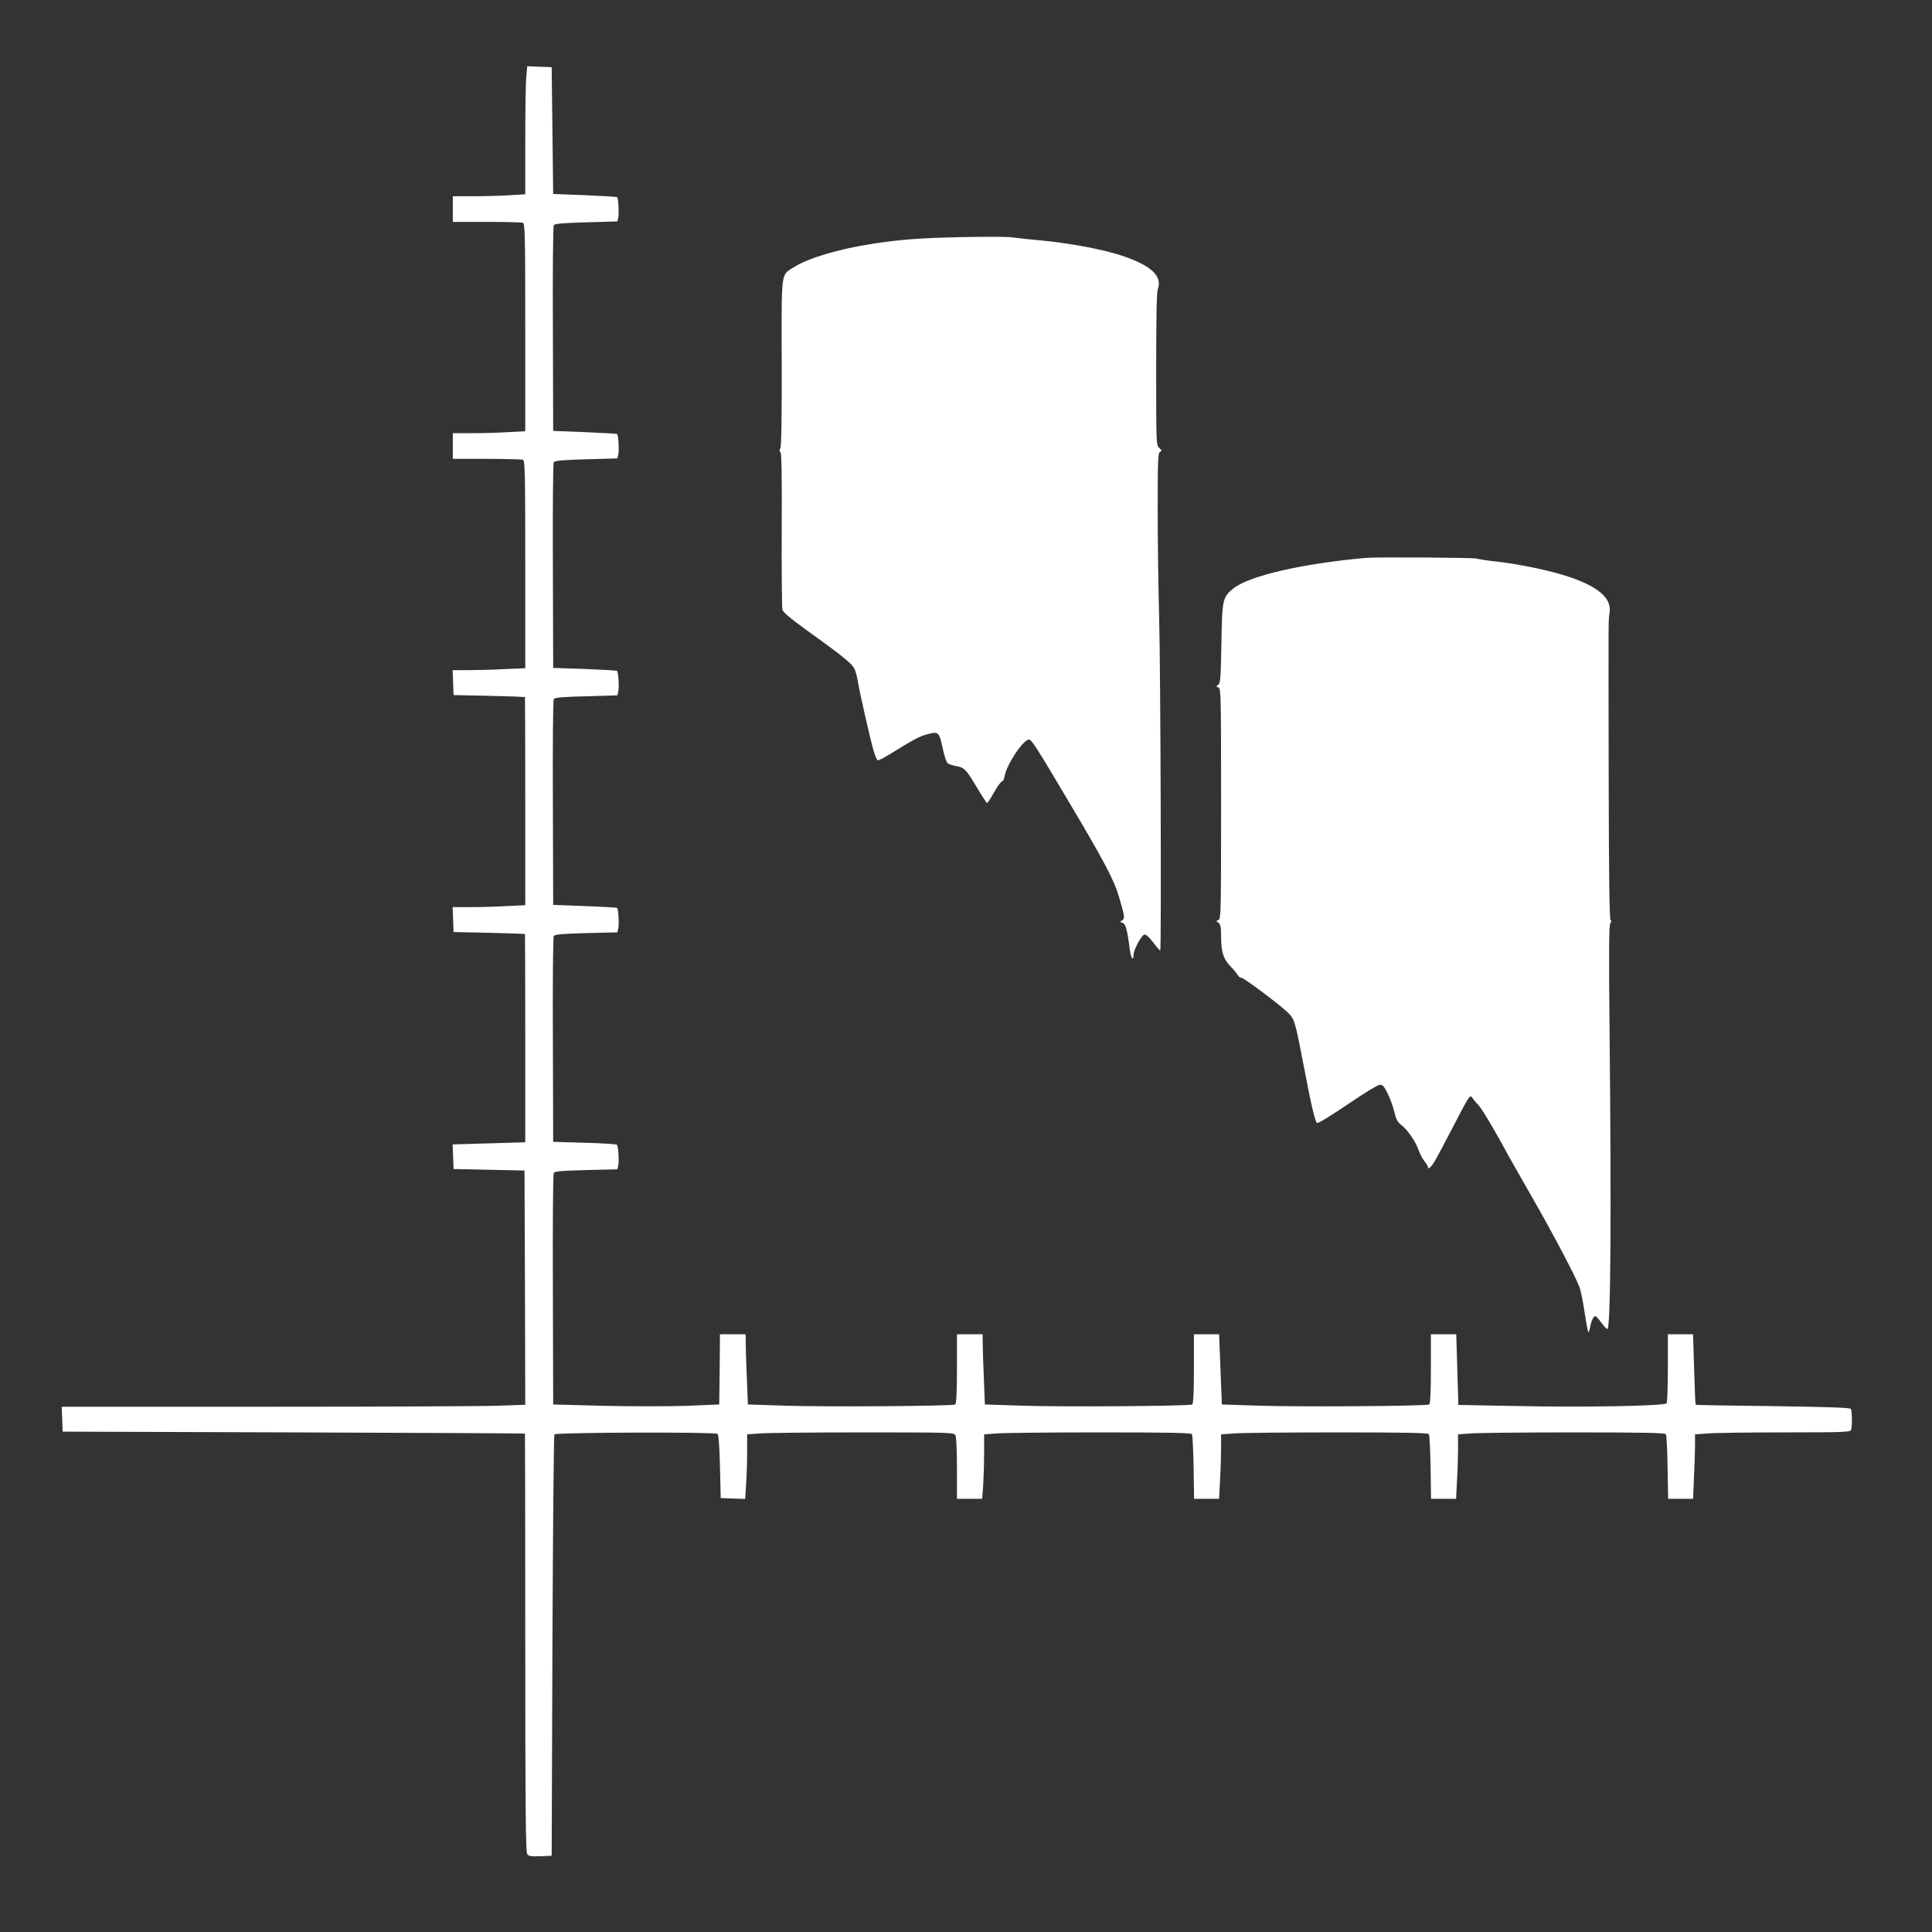
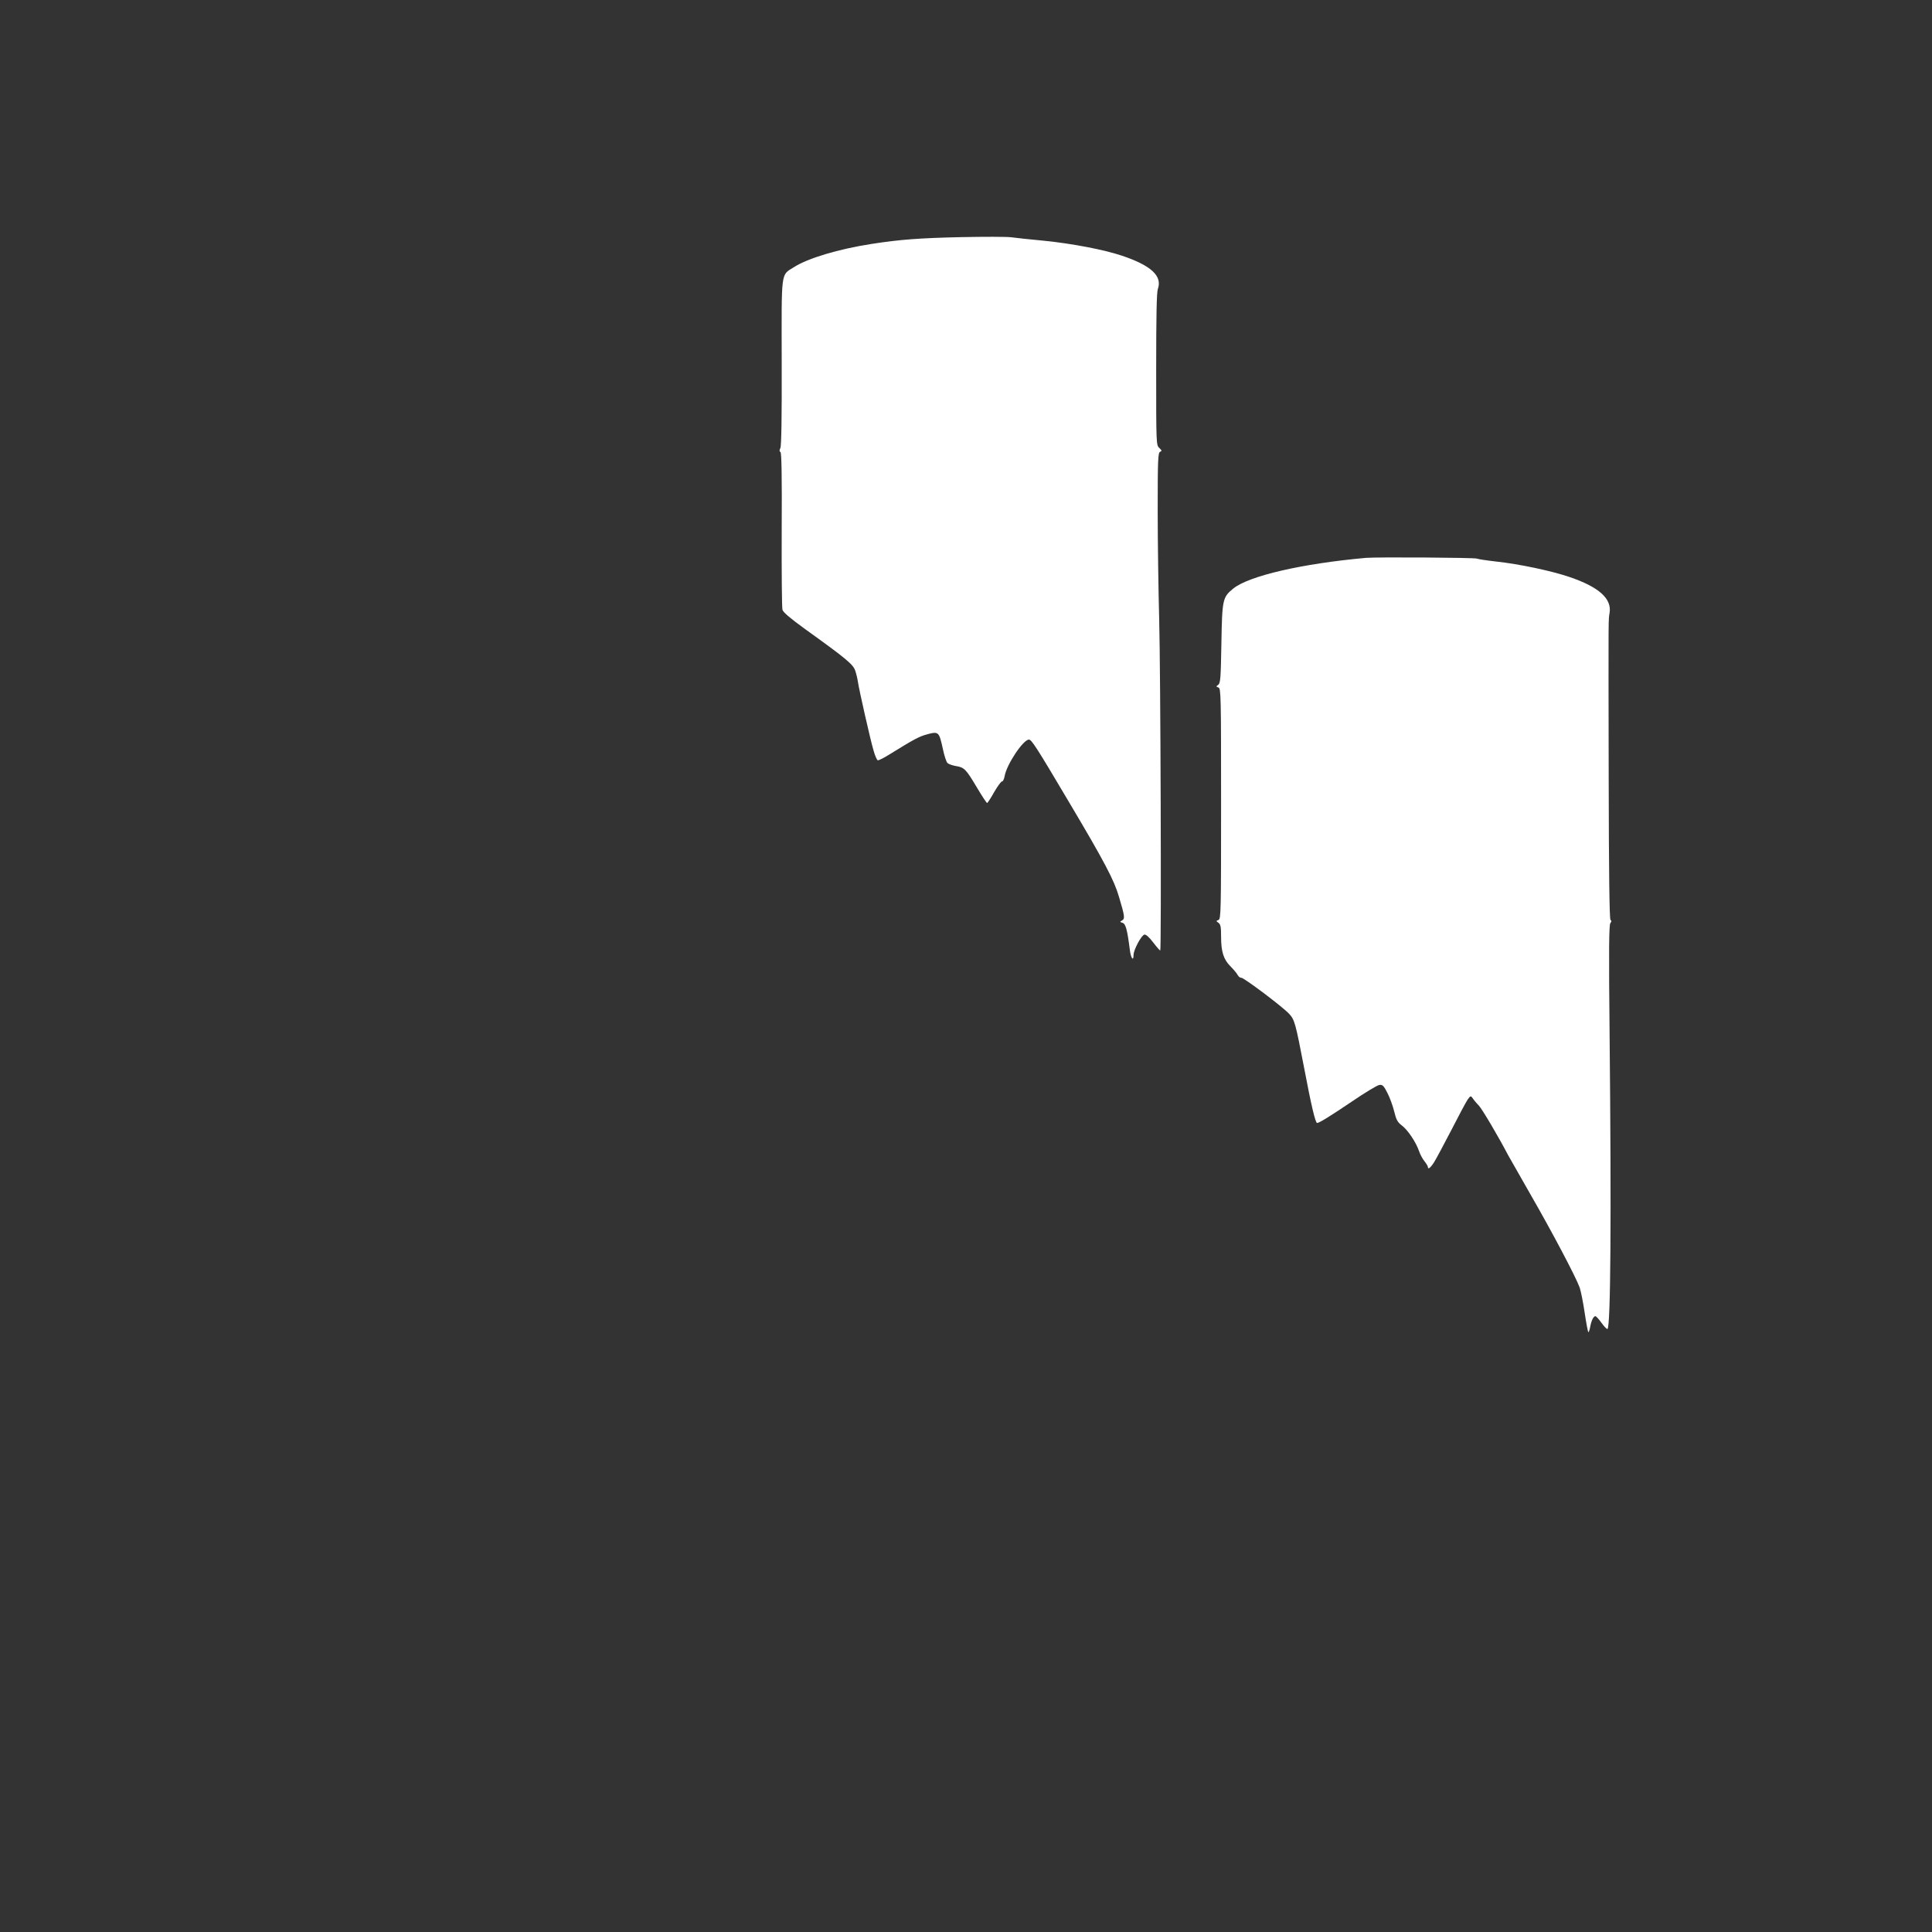
<svg xmlns="http://www.w3.org/2000/svg" version="1.0" width="1280pt" height="1280pt" viewBox="0 0 1280 1280" preserveAspectRatio="xMidYMid meet">
  <rect x="0" y="0" width="1280" height="1280" fill="#333333" stroke="none" />
  <g transform="translate(0,1280) scale(0.1,-0.1)" fill="#ffffff" stroke="none">
-     <path d="M3487 12293 c-4 -37 -7 -228 -7 -424 l0 -356 -97 -6 c-54 -4 -162 -7 -240 -7 l-143 0 0 -85 0 -85 224 0 c123 0 231 -3 240 -6 14 -6 16 -76 16 -694 l0 -687 -112 -6 c-62 -4 -170 -7 -240 -7 l-128 0 0 -85 0 -85 224 0 c123 0 231 -3 240 -6 14 -6 16 -76 16 -694 l0 -687 -137 -6 c-75 -4 -183 -7 -240 -7 l-104 0 3 -82 3 -83 235 -5 c129 -3 236 -7 238 -8 1 -1 2 -312 2 -690 l0 -689 -122 -6 c-66 -4 -175 -7 -240 -7 l-119 0 3 -82 3 -83 235 -5 c129 -3 236 -7 238 -8 1 -1 2 -312 2 -691 l0 -689 -240 -7 -241 -7 3 -82 3 -81 235 -5 235 -5 3 -776 2 -776 -172 -6 c-95 -4 -786 -7 -1536 -7 l-1363 0 3 -82 3 -83 1530 -5 c842 -3 1531 -6 1533 -8 1 -1 2 -624 2 -1385 0 -1104 3 -1387 13 -1401 10 -14 25 -16 87 -14 l75 3 5 1392 c3 765 9 1395 13 1400 14 13 1067 17 1081 3 7 -7 13 -83 16 -218 l5 -207 81 -3 81 -3 6 98 c4 54 7 150 7 214 l0 116 83 6 c45 4 353 7 684 7 585 0 603 -1 613 -19 6 -12 10 -101 10 -220 l0 -201 84 0 83 0 7 92 c3 50 6 146 6 213 l0 122 83 6 c45 4 353 7 684 7 471 0 604 -3 610 -12 4 -7 9 -106 11 -220 l3 -208 83 0 83 0 6 122 c4 66 7 163 7 213 l0 92 83 6 c45 4 353 7 684 7 471 0 604 -3 610 -12 4 -7 9 -106 11 -220 l3 -208 83 0 83 0 6 122 c4 66 7 163 7 213 l0 92 83 6 c45 4 353 7 684 7 471 0 604 -3 610 -12 4 -7 10 -106 11 -220 l4 -208 82 0 83 0 6 142 c4 79 7 175 7 214 l0 71 83 6 c45 4 276 7 513 7 385 0 433 2 438 16 8 22 7 127 -2 140 -5 8 -164 13 -516 18 -280 3 -511 7 -512 9 -2 1 -6 107 -10 235 l-7 232 -84 0 -83 0 0 -222 c0 -123 -4 -229 -8 -235 -11 -18 -554 -28 -1013 -18 l-367 7 -7 234 -7 234 -84 0 -84 0 0 -229 c0 -151 -4 -232 -11 -236 -17 -11 -863 -17 -1129 -8 l-245 8 -9 233 -9 232 -83 0 -84 0 0 -229 c0 -151 -4 -232 -11 -236 -17 -11 -863 -17 -1129 -8 l-245 8 -6 155 c-4 85 -7 190 -8 233 l-1 77 -85 0 -85 0 0 -229 c0 -151 -4 -232 -11 -236 -17 -11 -863 -17 -1129 -8 l-245 8 -6 150 c-4 83 -7 187 -8 233 l-1 82 -85 0 -85 0 -2 -232 -3 -233 -216 -9 c-120 -4 -365 -4 -550 0 l-334 9 -2 760 c-2 435 1 766 6 774 7 11 53 15 215 19 l206 5 6 24 c7 28 0 130 -9 139 -4 4 -100 10 -214 13 l-208 6 -2 675 c-2 374 1 681 6 689 7 10 55 15 215 19 l206 5 6 24 c7 25 1 129 -7 138 -3 2 -99 8 -214 12 l-210 8 -2 675 c-2 371 1 681 6 688 6 11 57 15 215 19 l206 6 6 24 c7 26 1 130 -8 138 -2 3 -99 8 -214 13 l-209 7 -2 675 c-2 371 1 681 6 688 6 10 60 15 215 19 l206 6 6 24 c7 24 1 129 -7 137 -2 3 -99 8 -214 13 l-210 8 -2 675 c-2 371 1 681 6 688 6 10 60 15 215 19 l206 6 6 24 c6 24 1 129 -7 137 -2 2 -98 8 -214 13 l-210 8 -5 420 -5 420 -81 3 -81 3 -6 -68z" />
    <path d="M6370 11229 c-276 -6 -409 -16 -595 -45 -220 -34 -423 -95 -515 -154 -88 -56 -82 -11 -81 -631 1 -366 -2 -555 -9 -568 -7 -14 -7 -22 1 -26 7 -5 10 -164 8 -513 -1 -279 1 -518 5 -532 5 -17 52 -57 153 -130 273 -196 315 -232 329 -273 7 -20 15 -54 18 -75 8 -54 83 -387 104 -456 9 -33 22 -61 27 -63 6 -2 40 15 75 37 168 104 200 121 256 136 73 19 76 15 101 -99 9 -44 23 -85 30 -92 7 -7 32 -16 55 -20 57 -9 68 -21 140 -142 34 -57 64 -103 68 -103 3 0 25 33 47 73 23 39 46 71 52 70 5 -2 13 14 17 35 13 77 123 242 161 242 17 0 47 -45 263 -410 236 -397 301 -520 333 -630 39 -130 41 -147 21 -158 -16 -9 -15 -10 3 -16 21 -7 31 -42 49 -183 7 -53 24 -74 24 -30 0 34 52 131 72 135 10 2 32 -17 59 -53 23 -30 44 -54 46 -52 8 8 2 1860 -7 2187 -5 190 -10 517 -10 728 0 337 2 383 16 389 13 5 12 8 -5 25 -21 18 -21 27 -21 520 0 352 3 511 11 533 31 86 -44 156 -238 221 -118 40 -335 81 -516 99 -89 8 -187 19 -217 23 -30 4 -179 4 -330 1z" />
    <path d="M9050 9104 c-424 -38 -774 -119 -879 -203 -71 -58 -74 -71 -79 -366 -4 -226 -6 -261 -21 -272 -15 -11 -15 -12 2 -18 16 -7 17 -53 17 -770 0 -717 -1 -763 -17 -770 -17 -6 -17 -7 0 -19 14 -11 17 -28 17 -91 0 -100 16 -151 62 -197 20 -20 42 -46 48 -58 6 -11 17 -19 24 -18 14 3 275 -193 317 -239 36 -39 42 -60 99 -357 47 -249 75 -366 86 -366 14 0 84 43 229 141 88 60 171 110 184 111 21 3 29 -6 53 -53 16 -31 36 -86 45 -123 13 -54 22 -71 50 -92 40 -30 94 -111 114 -169 7 -22 24 -53 36 -68 13 -16 23 -33 23 -38 0 -19 16 -8 40 29 13 20 64 116 114 212 49 96 98 188 109 204 19 27 21 28 34 10 7 -11 25 -33 41 -49 23 -25 131 -208 193 -327 8 -14 74 -131 148 -260 143 -248 301 -547 327 -619 8 -24 23 -99 33 -167 10 -68 21 -125 24 -128 2 -3 8 12 12 33 8 44 22 73 35 73 5 0 23 -20 41 -45 17 -24 35 -42 39 -40 21 13 26 735 14 1953 -6 557 -4 724 5 736 8 10 9 16 1 21 -7 4 -11 301 -12 948 -2 1125 -2 1032 6 1087 15 94 -71 171 -265 237 -120 41 -332 86 -489 103 -63 7 -119 16 -125 19 -11 7 -663 11 -735 5z" />
  </g>
</svg>